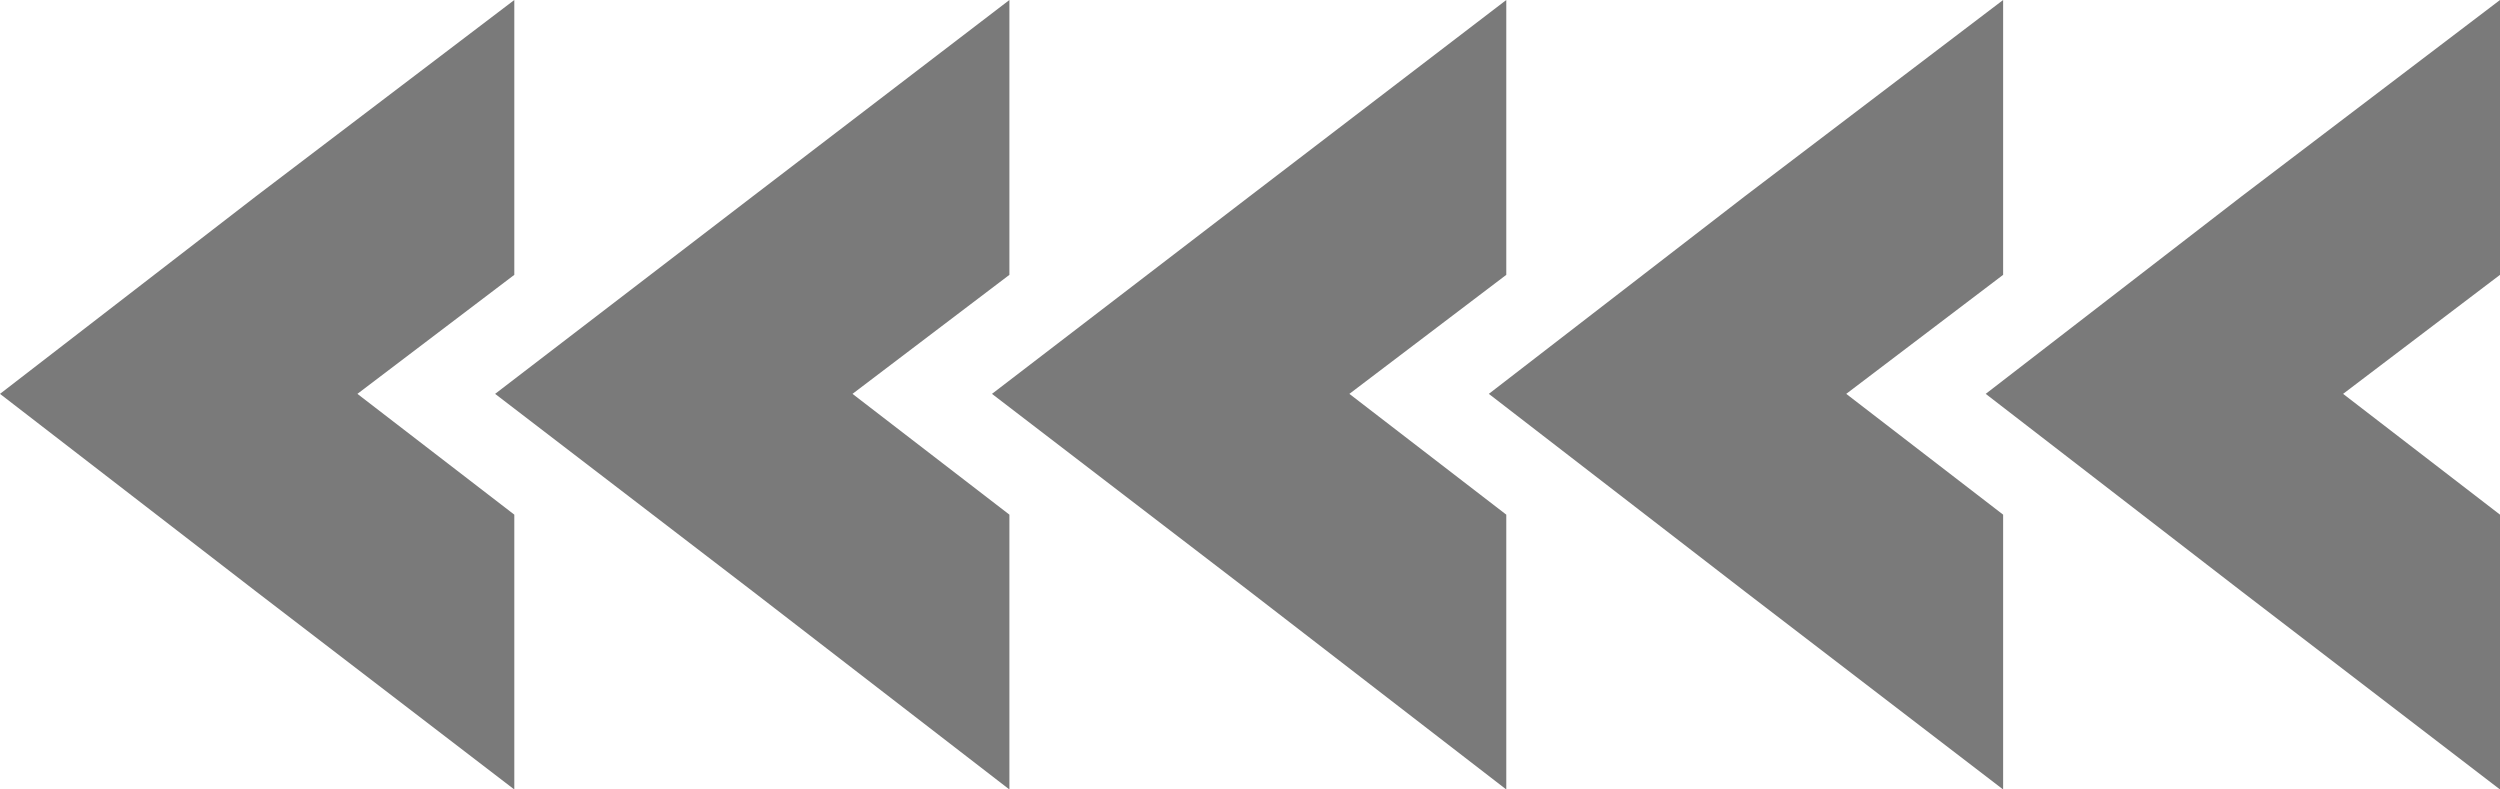
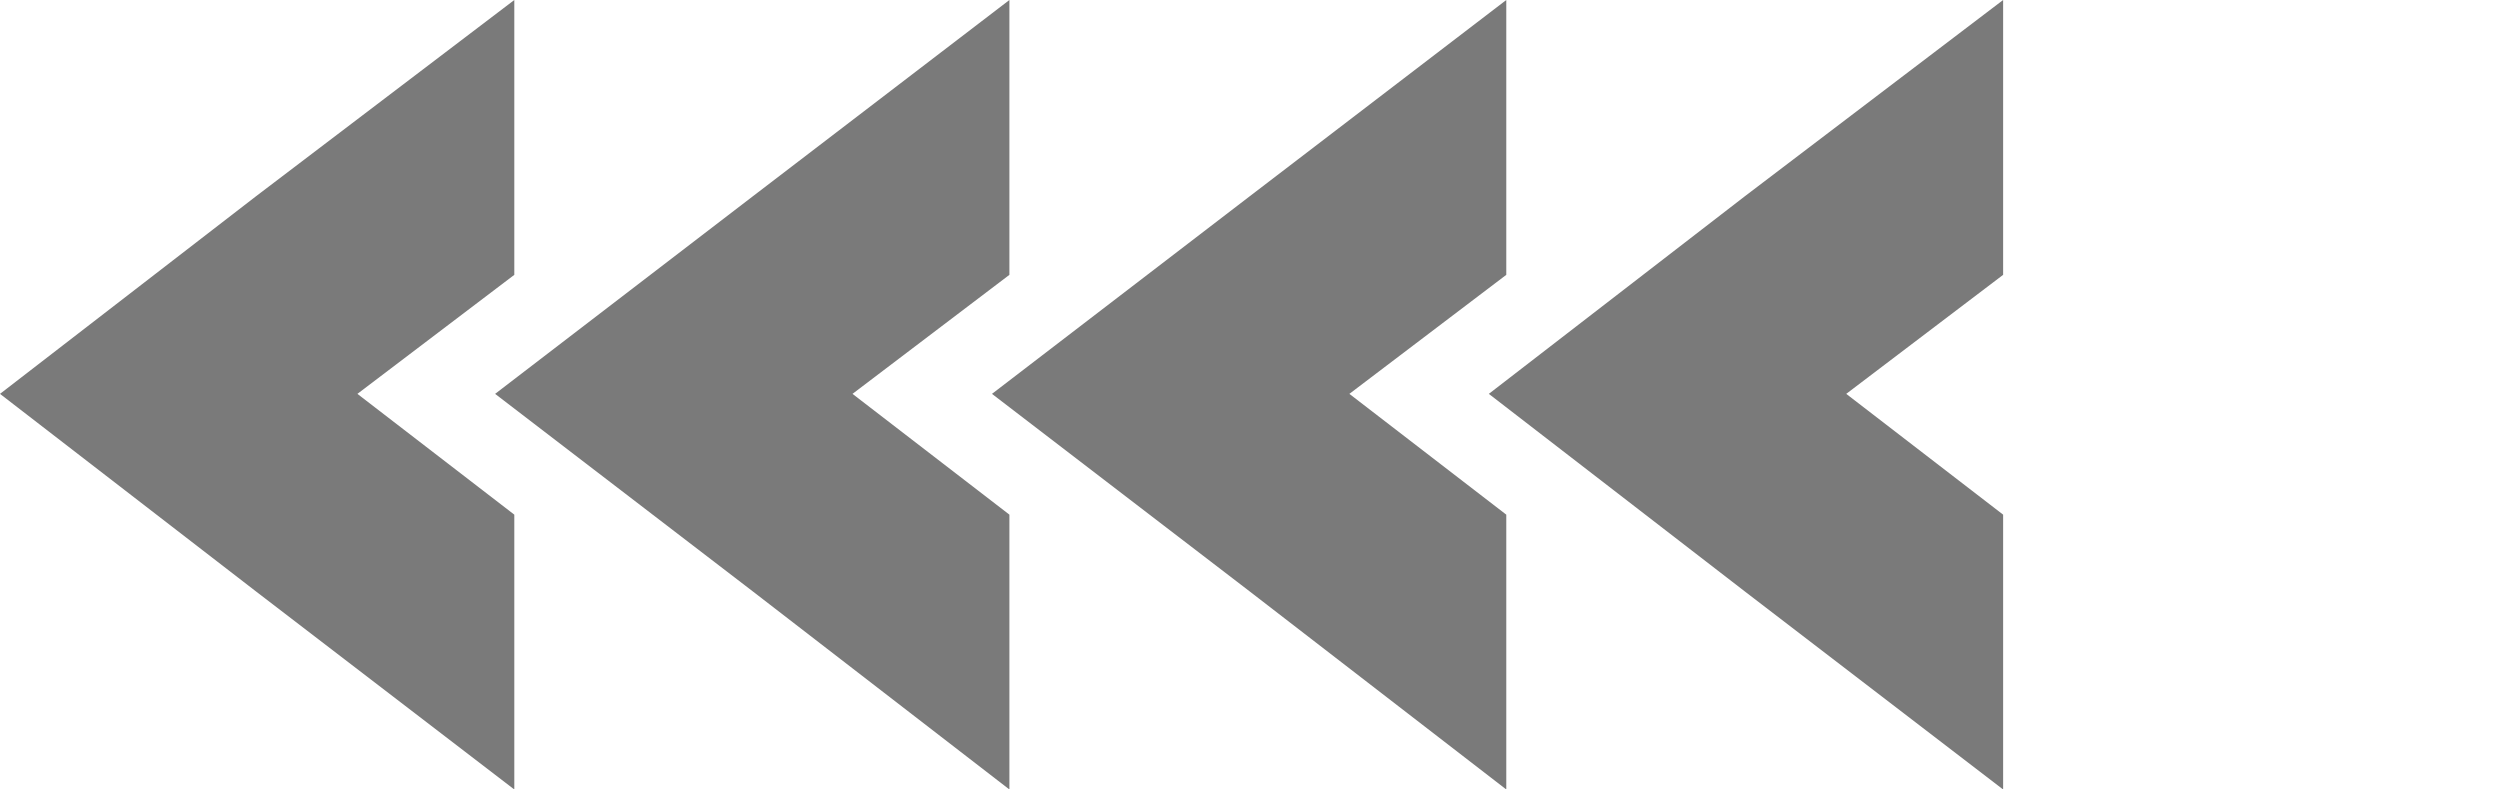
<svg xmlns="http://www.w3.org/2000/svg" width="152" height="48" viewBox="0 0 152 48" fill="none">
  <g id="Vector">
-     <path d="M120.731 23.947L136.312 35.973L152 48V31.291L142.46 23.947L152 16.71V0L136.312 11.92L120.731 23.947Z" fill="#7A7A7A" />
    <path d="M90.521 23.947L106.103 35.973L121.79 48V31.291L112.251 23.947L121.79 16.71V0L106.103 11.92L90.521 23.947Z" fill="#7A7A7A" />
    <path d="M60.312 23.947L76 35.973L91.582 48V31.291L82.042 23.947L91.582 16.71V0L76 11.92L60.312 23.947Z" fill="#7A7A7A" />
    <path d="M30.103 23.947L45.791 35.973L61.372 48V31.291L51.832 23.947L61.372 16.71V0L45.791 11.92L30.103 23.947Z" fill="#7A7A7A" />
    <path d="M1.52588e-05 23.947L15.582 35.973L31.27 48V31.291L21.73 23.947L31.27 16.71V0L15.582 11.92L1.52588e-05 23.947Z" fill="#7A7A7A" />
  </g>
</svg>